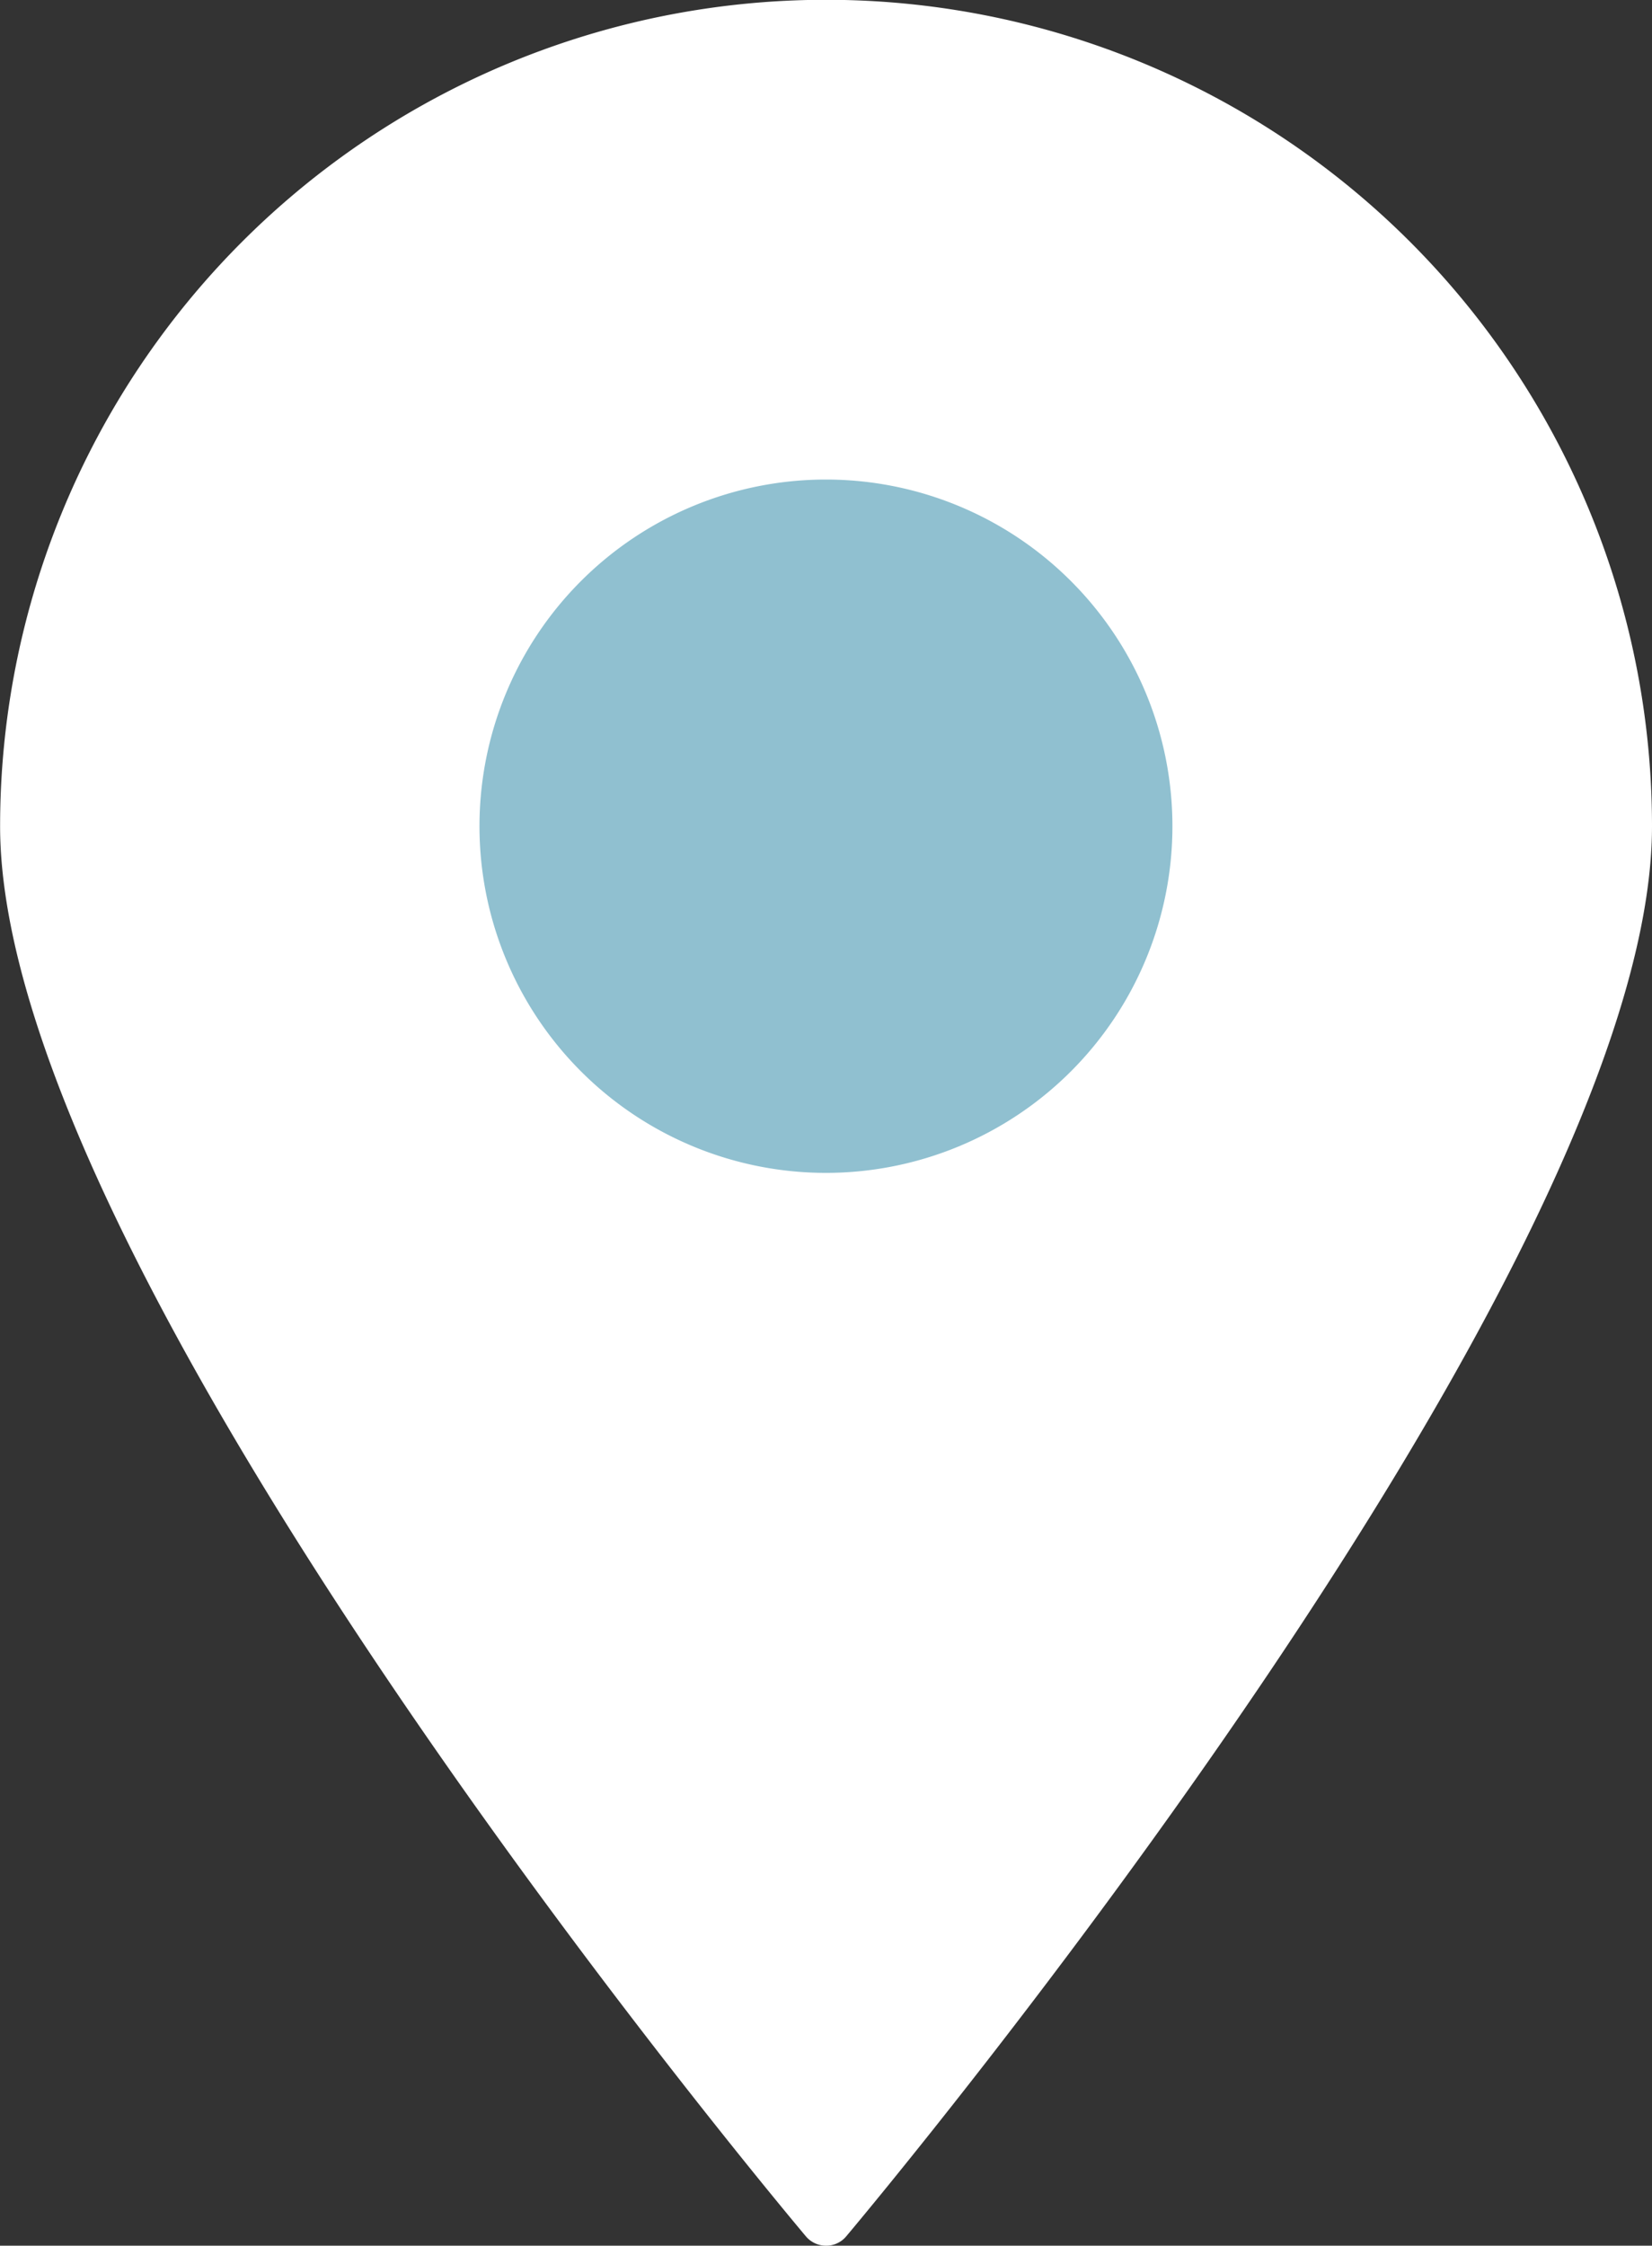
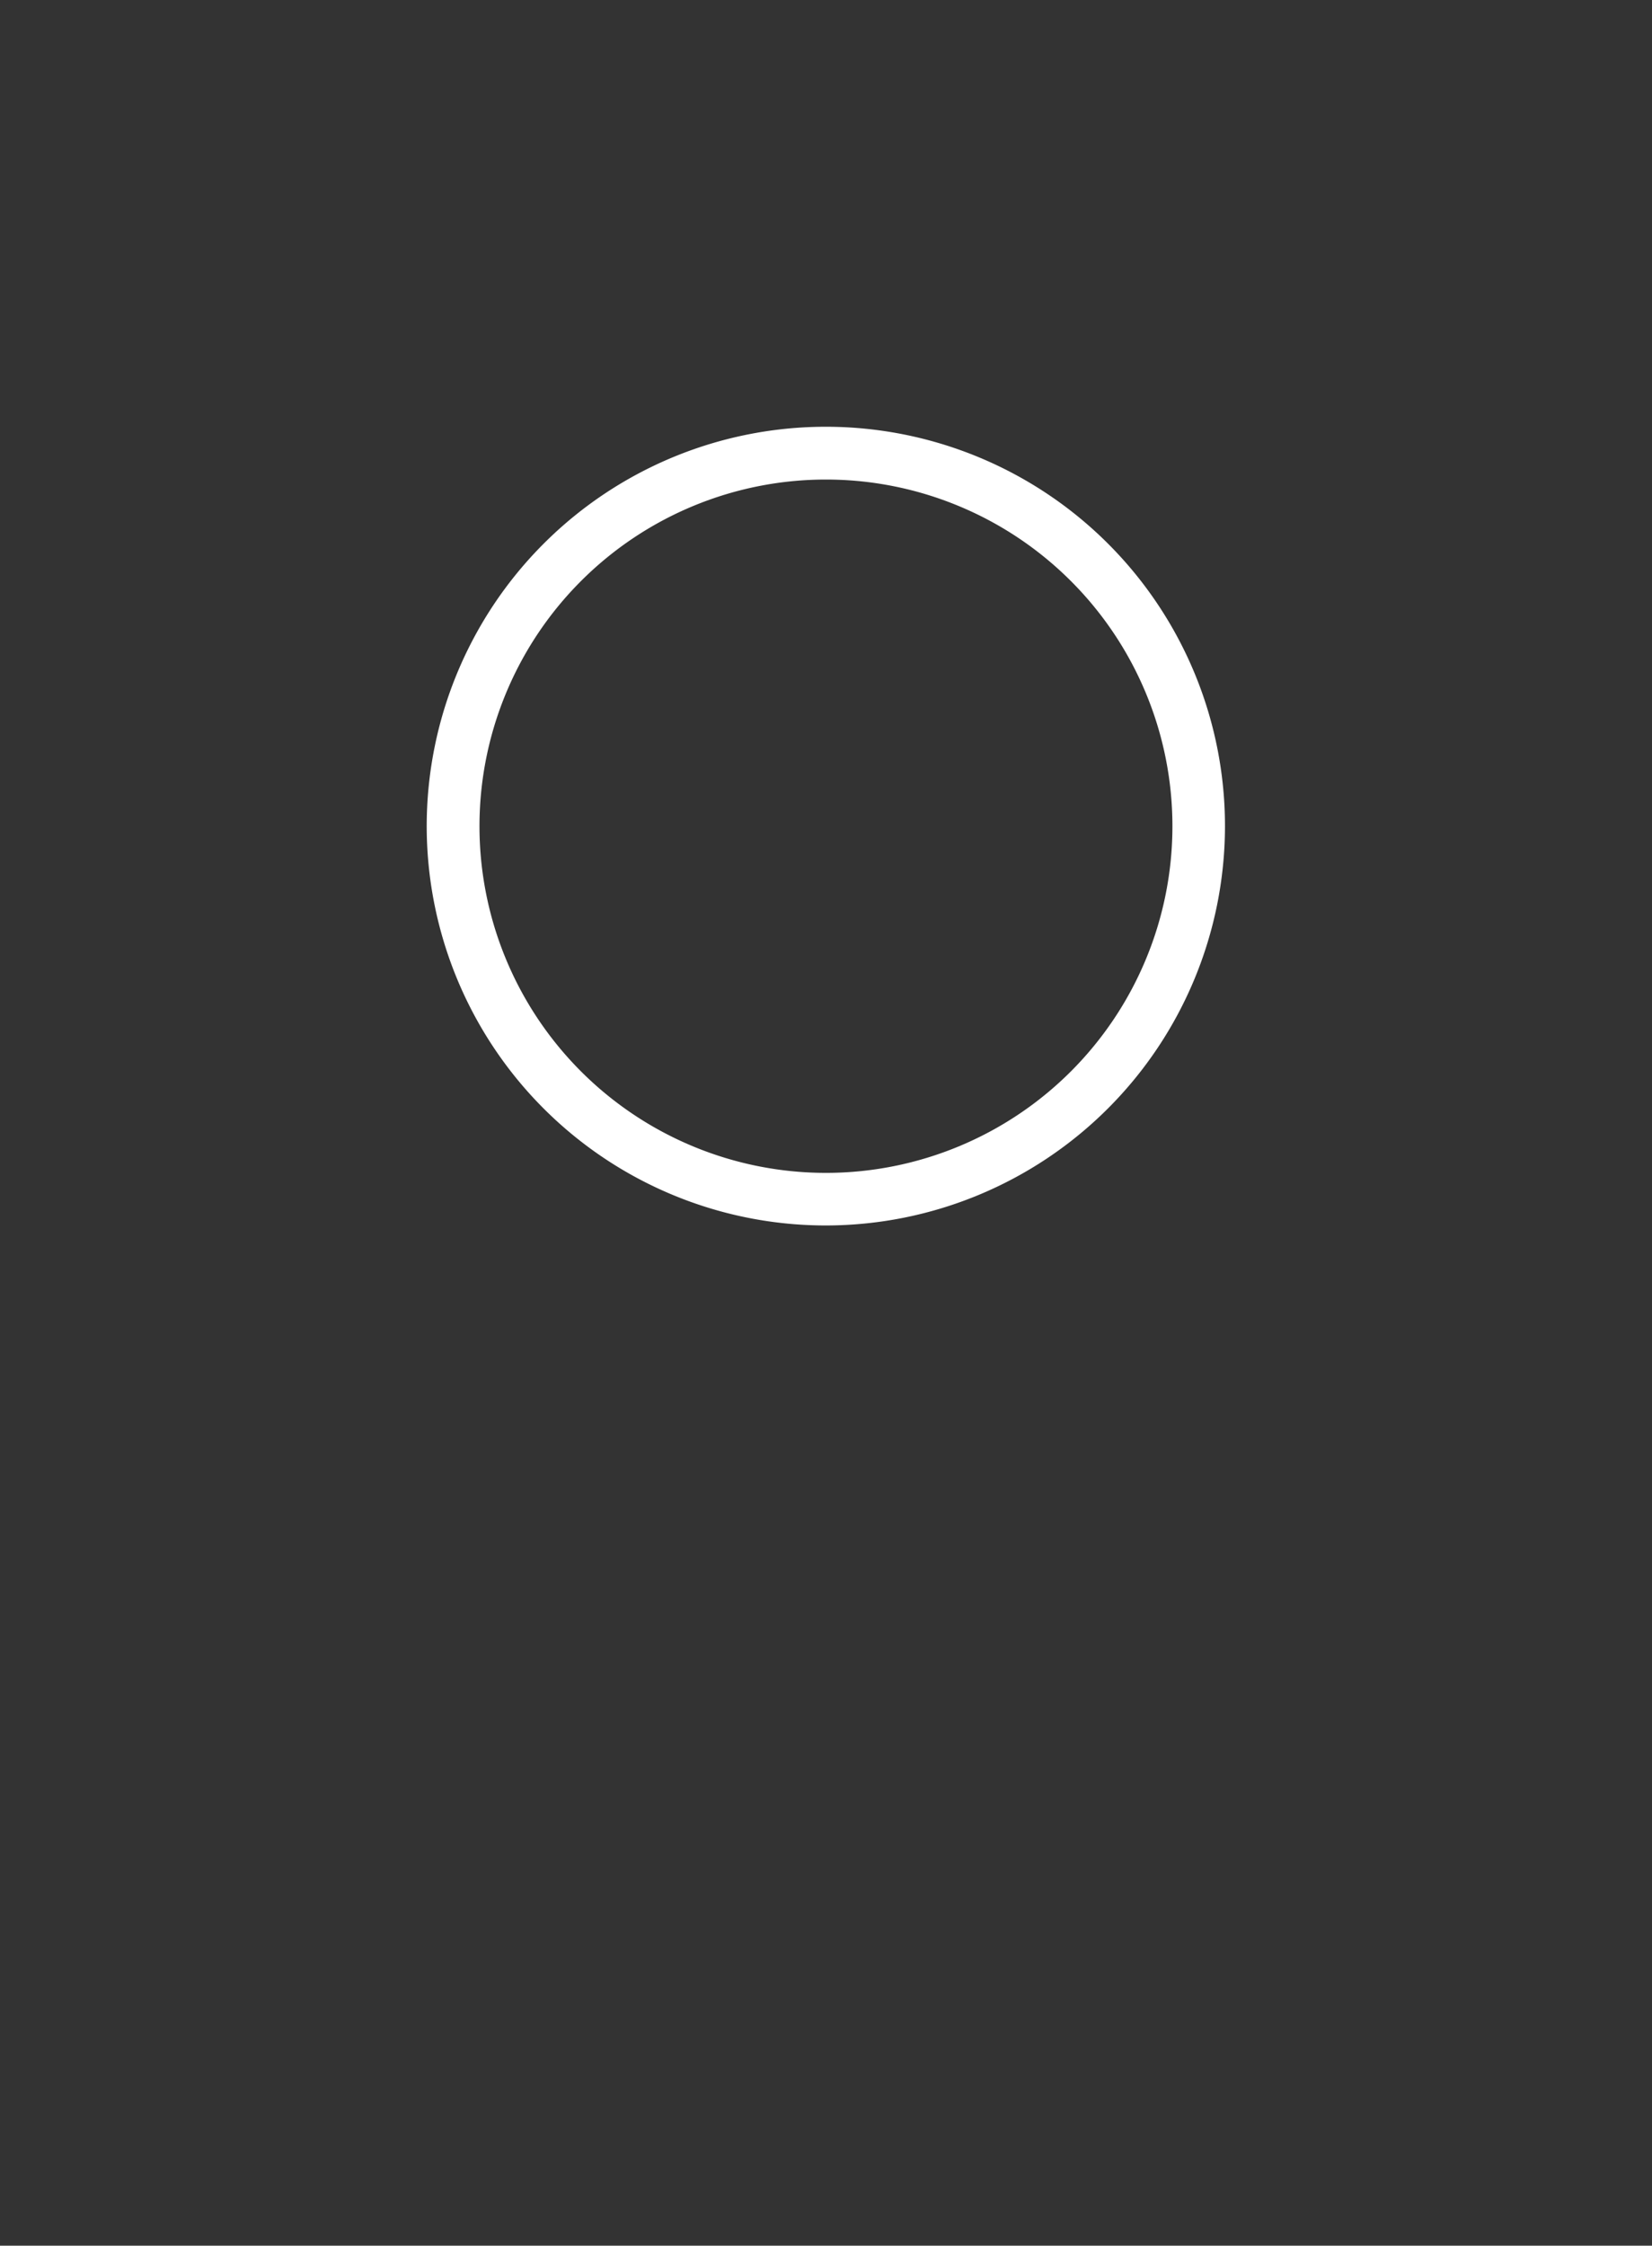
<svg xmlns="http://www.w3.org/2000/svg" id="Layer_1" data-name="Layer 1" viewBox="0 0 164.69 223.75">
  <rect x="0" y="0" width="164.69" height="223.75" fill="#333333" stroke="none" />
  <defs>
    <style> .cls-1 { fill: #fff; } .cls-2 { fill: #90c0d0; } </style>
  </defs>
  <title>1111</title>
-   <path class="cls-1" d="M206.66,99.5c0,43.44-78.66,137-78.66,137s-78.66-93.53-78.66-137a78.66,78.66,0,0,1,157.32,0Z" transform="translate(-45.66 -19.31)" />
-   <path class="cls-1" d="M128,243.06a2.63,2.63,0,0,1-2-.93c-3.28-3.9-80.33-96-80.33-140.5a82.34,82.34,0,0,1,164.68,0c0,44.47-77.05,136.6-80.33,140.5a2.59,2.59,0,0,1-2,.93Zm0-218.53a77.19,77.19,0,0,0-77.1,77.1c0,38.72,64.77,119.65,77.1,134.7,12.33-15.06,77.1-96,77.1-134.7A77.19,77.19,0,0,0,128,24.53Z" transform="translate(-45.66 -19.31)" />
-   <circle class="cls-2" cx="82.34" cy="82.32" r="37.16" />
  <path class="cls-1" d="M128,141.41a39.79,39.79,0,1,1,39.78-39.78h0A39.82,39.82,0,0,1,128,141.41Zm0-74.32a34.54,34.54,0,1,0,34.54,34.54A34.54,34.54,0,0,0,128,67.09Z" transform="translate(-45.66 -19.31)" />
</svg>